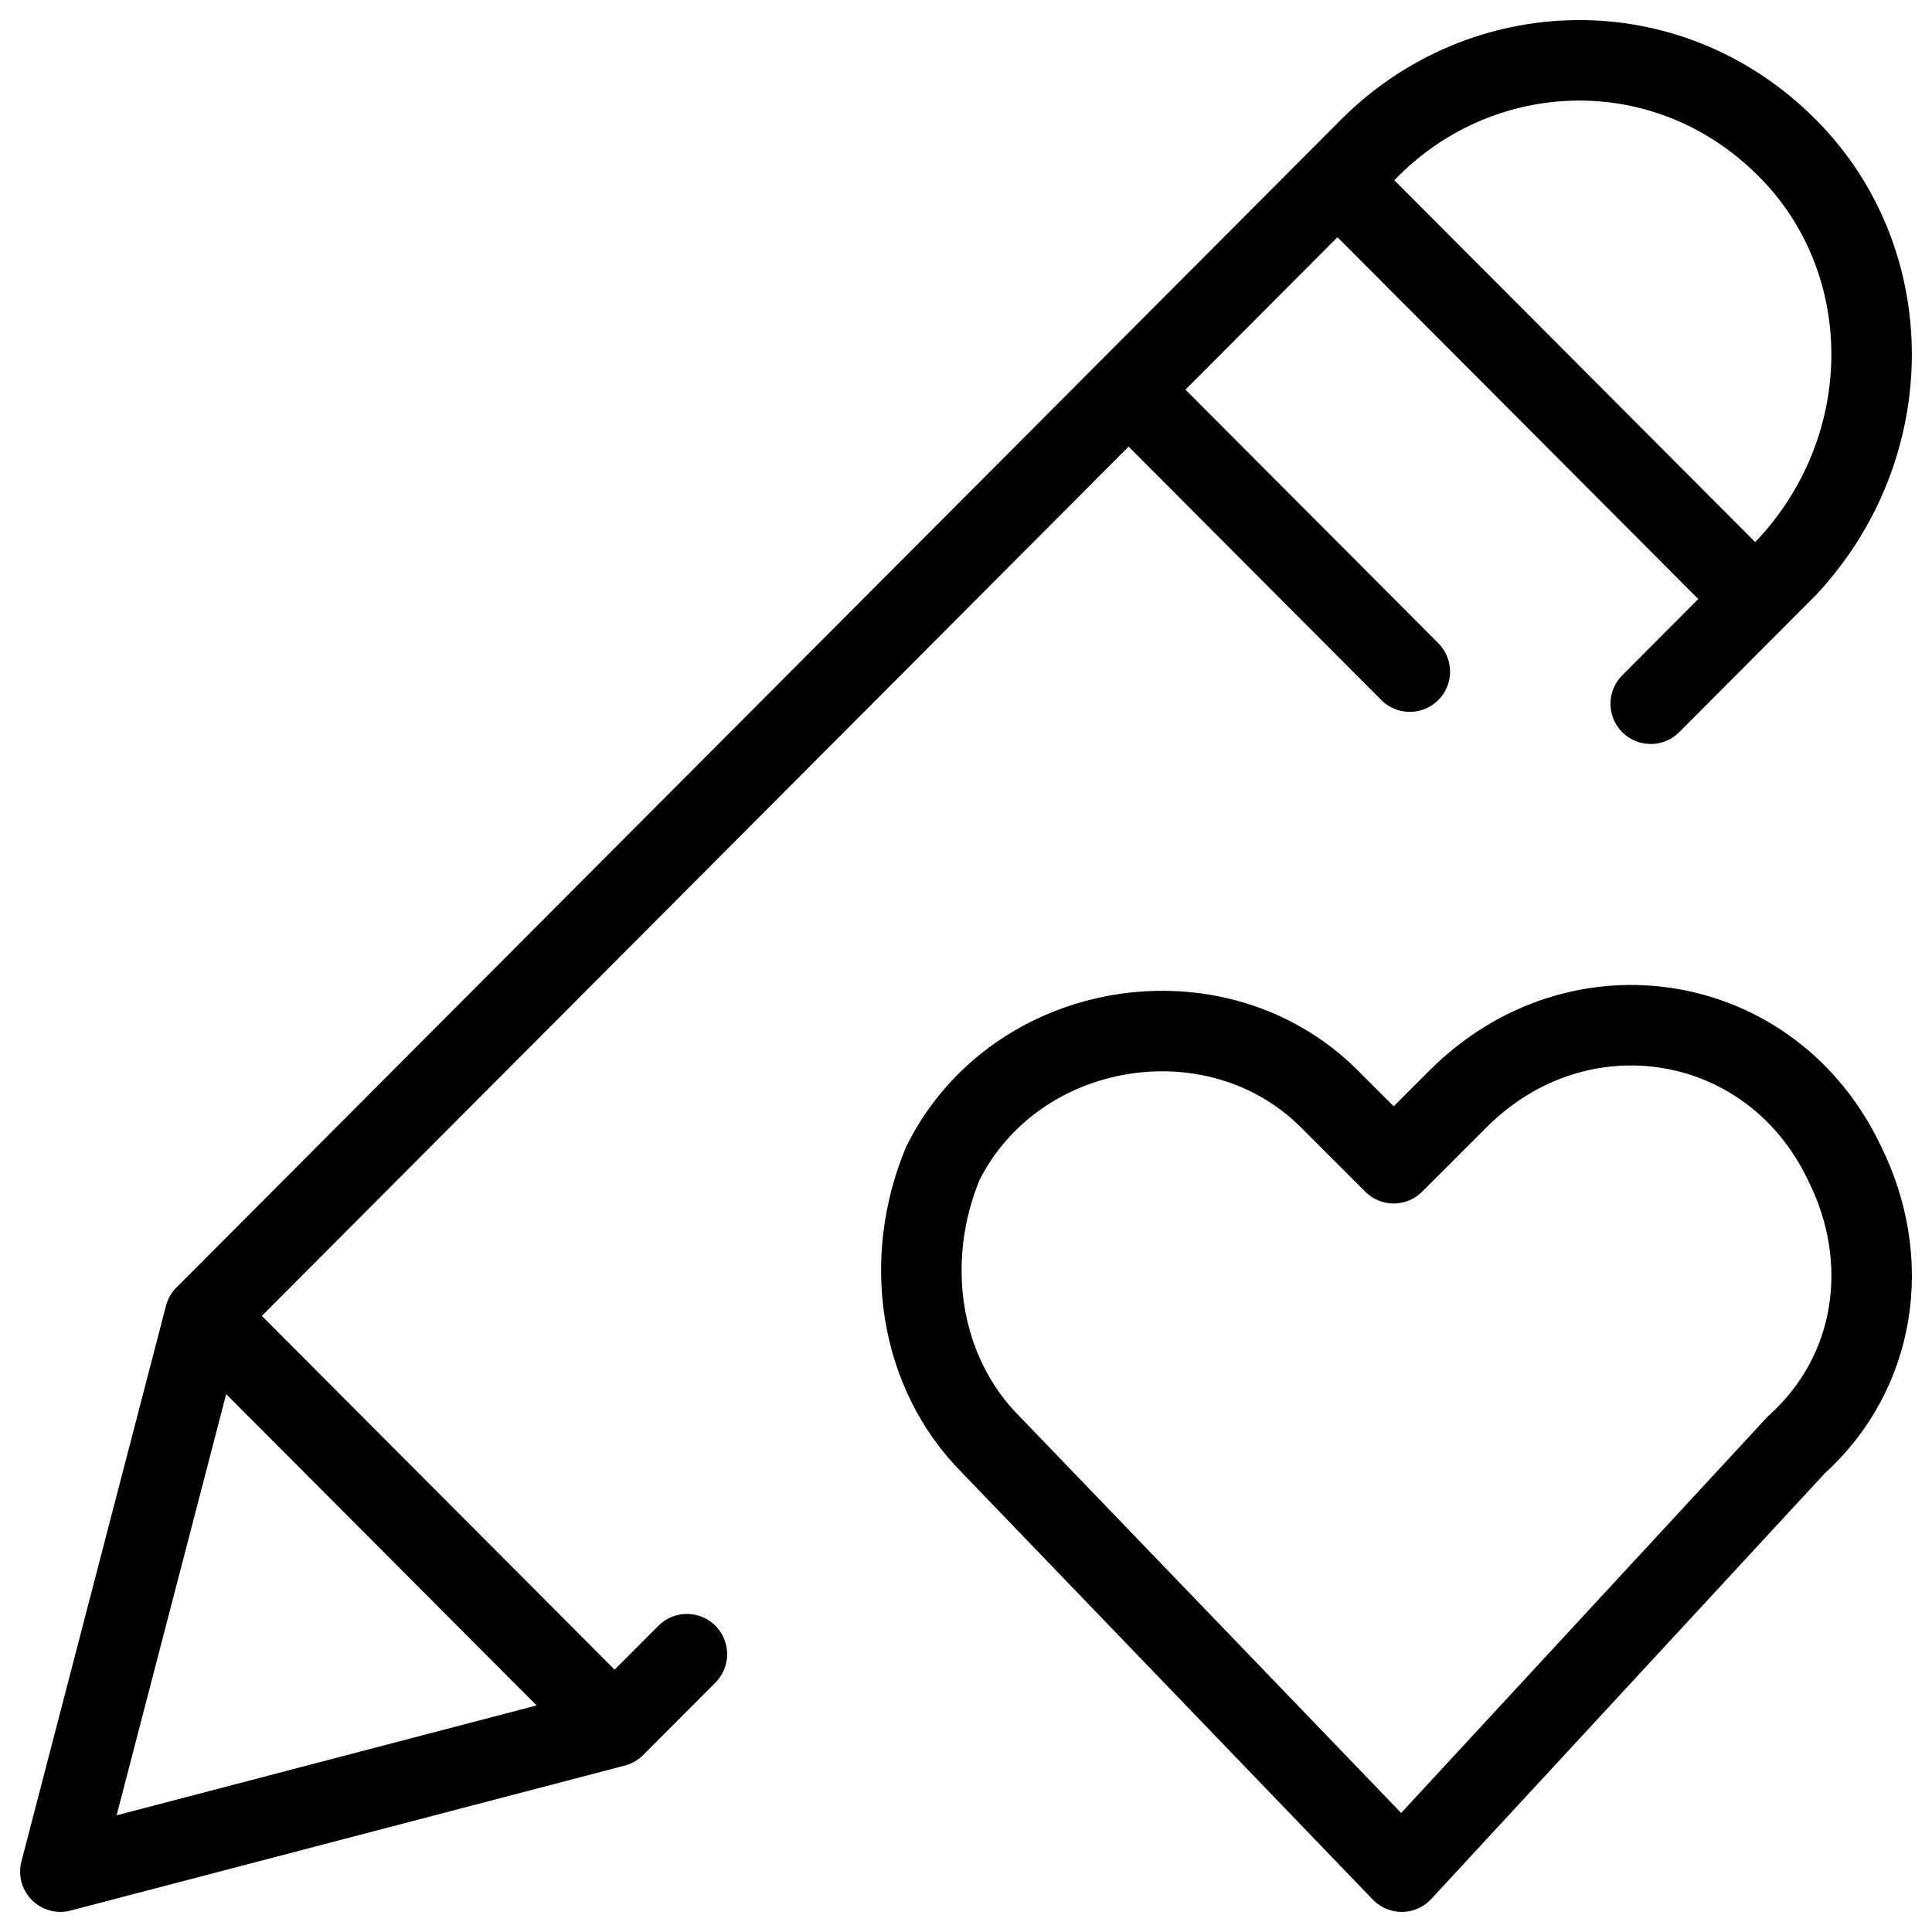
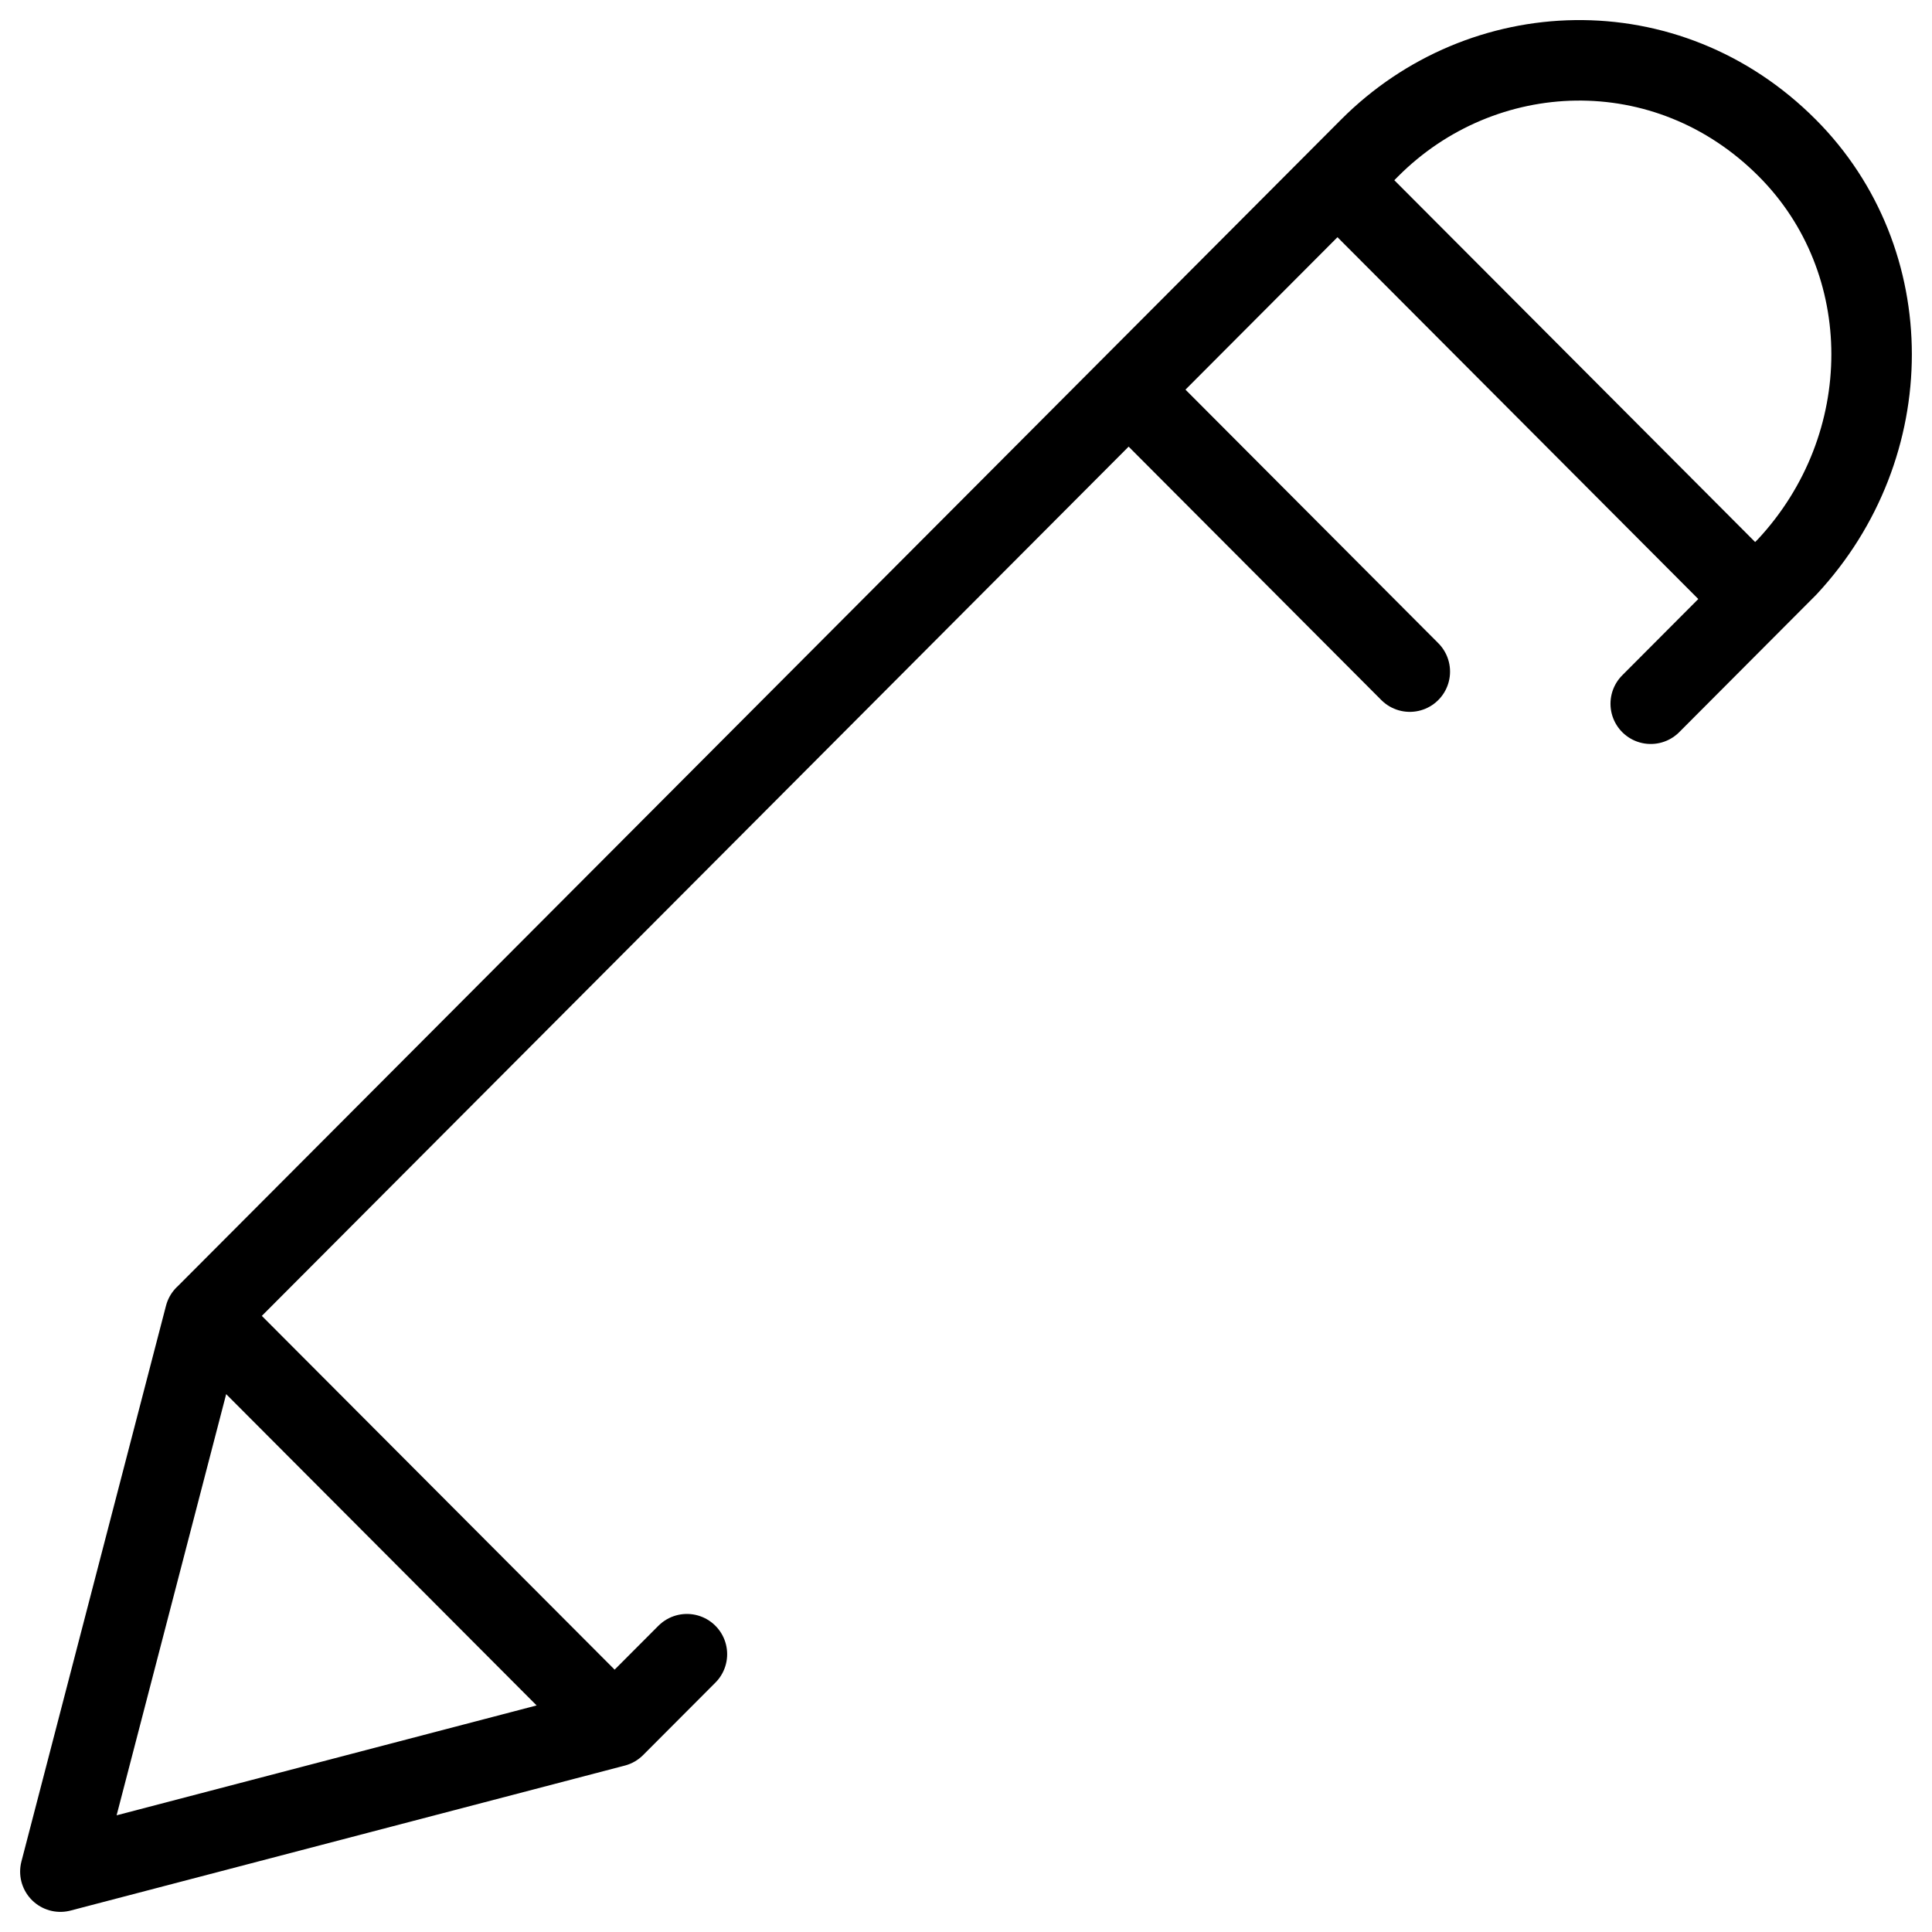
<svg xmlns="http://www.w3.org/2000/svg" fill="none" viewBox="0 0 24 24">
-   <path stroke="#000000" stroke-linecap="round" stroke-linejoin="round" stroke-miterlimit="10" d="m17.413 23.25 -5.1 -5.3c-0.9 -0.9 -1.1 -2.3 -0.6 -3.5 0.9 -1.8 3.4 -2.2 4.8 -0.8l0.8 0.8 0.8 -0.8c1.5 -1.5 3.9 -1.1 4.8 0.8 0.6 1.2 0.4 2.6 -0.6 3.5l-4.9 5.3Z" stroke-width="1" />
  <path stroke="#000000" stroke-linecap="round" stroke-linejoin="round" stroke-miterlimit="10" d="M7.635 21.449 0.75 23.25l1.796 -6.904M7.635 21.449l-5.089 -5.103M7.635 21.449l0.898 -0.9m-5.987 -4.202L17.014 1.838c1.397 -1.401 3.692 -1.501 5.188 0 1.397 1.401 1.397 3.702 0 5.203l-1.696 1.701M16.615 2.239l5.089 5.103m-4.191 1.001 -3.492 -3.502" stroke-width="1" />
</svg>